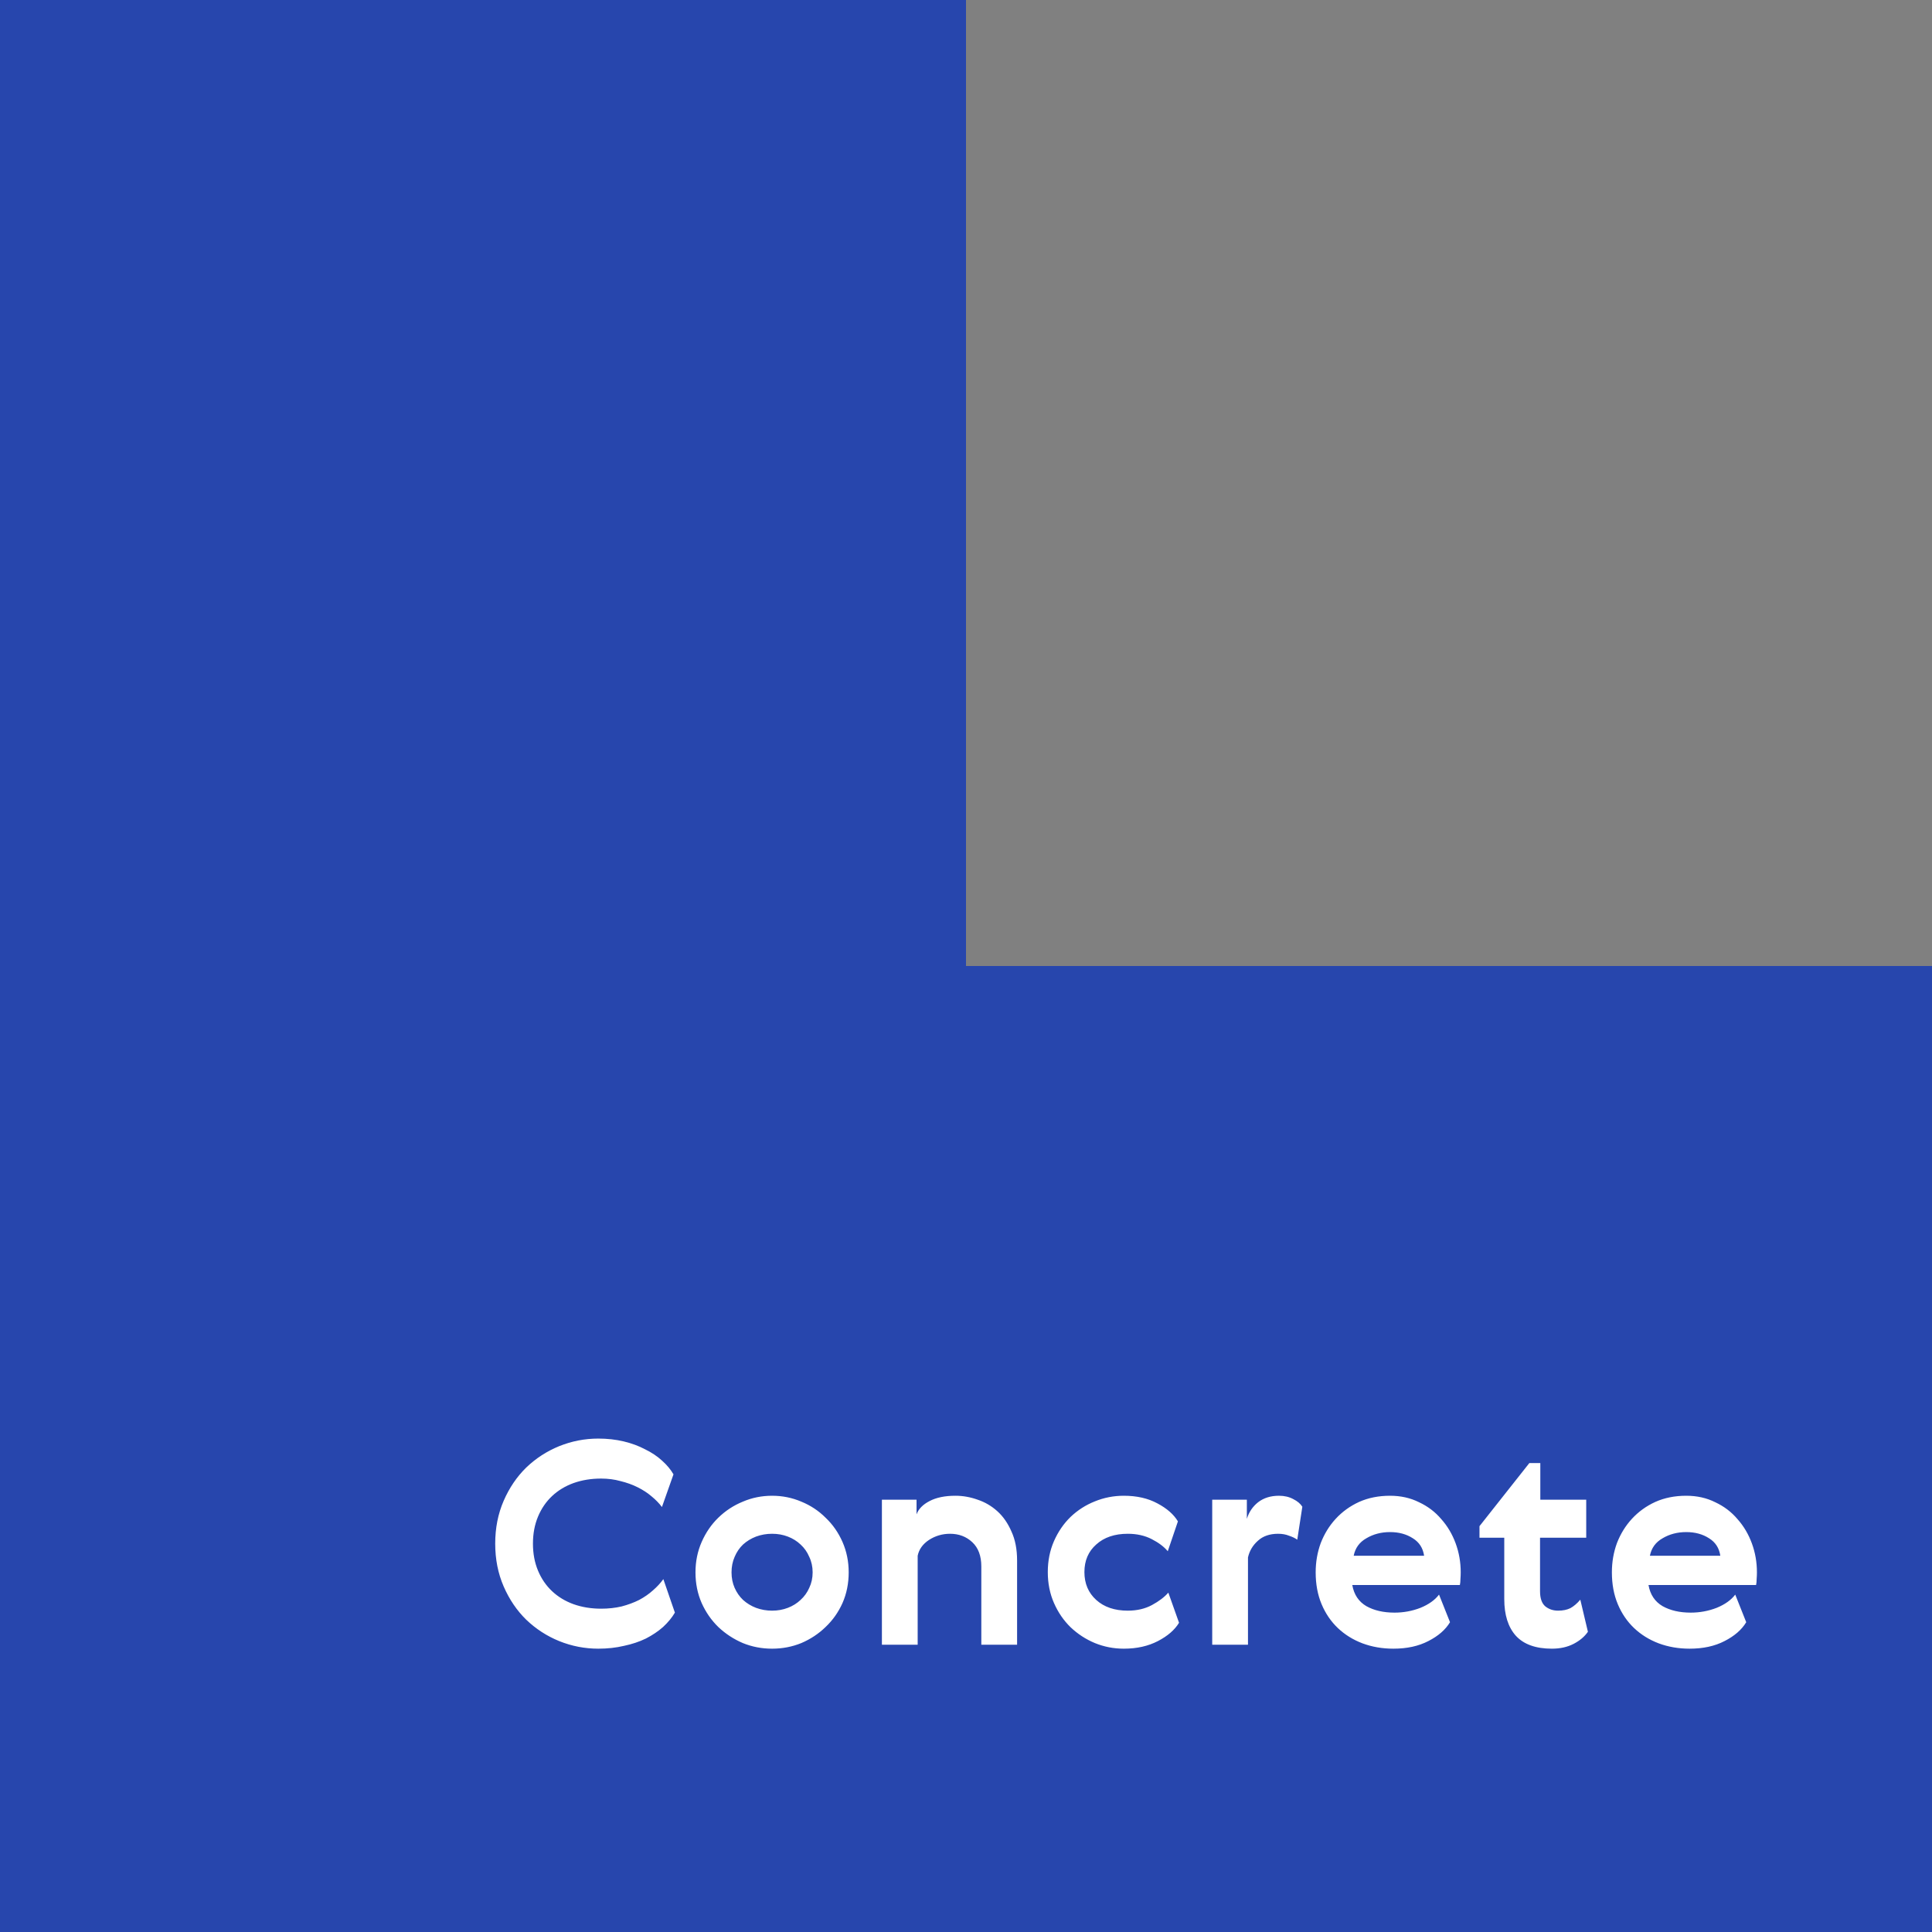
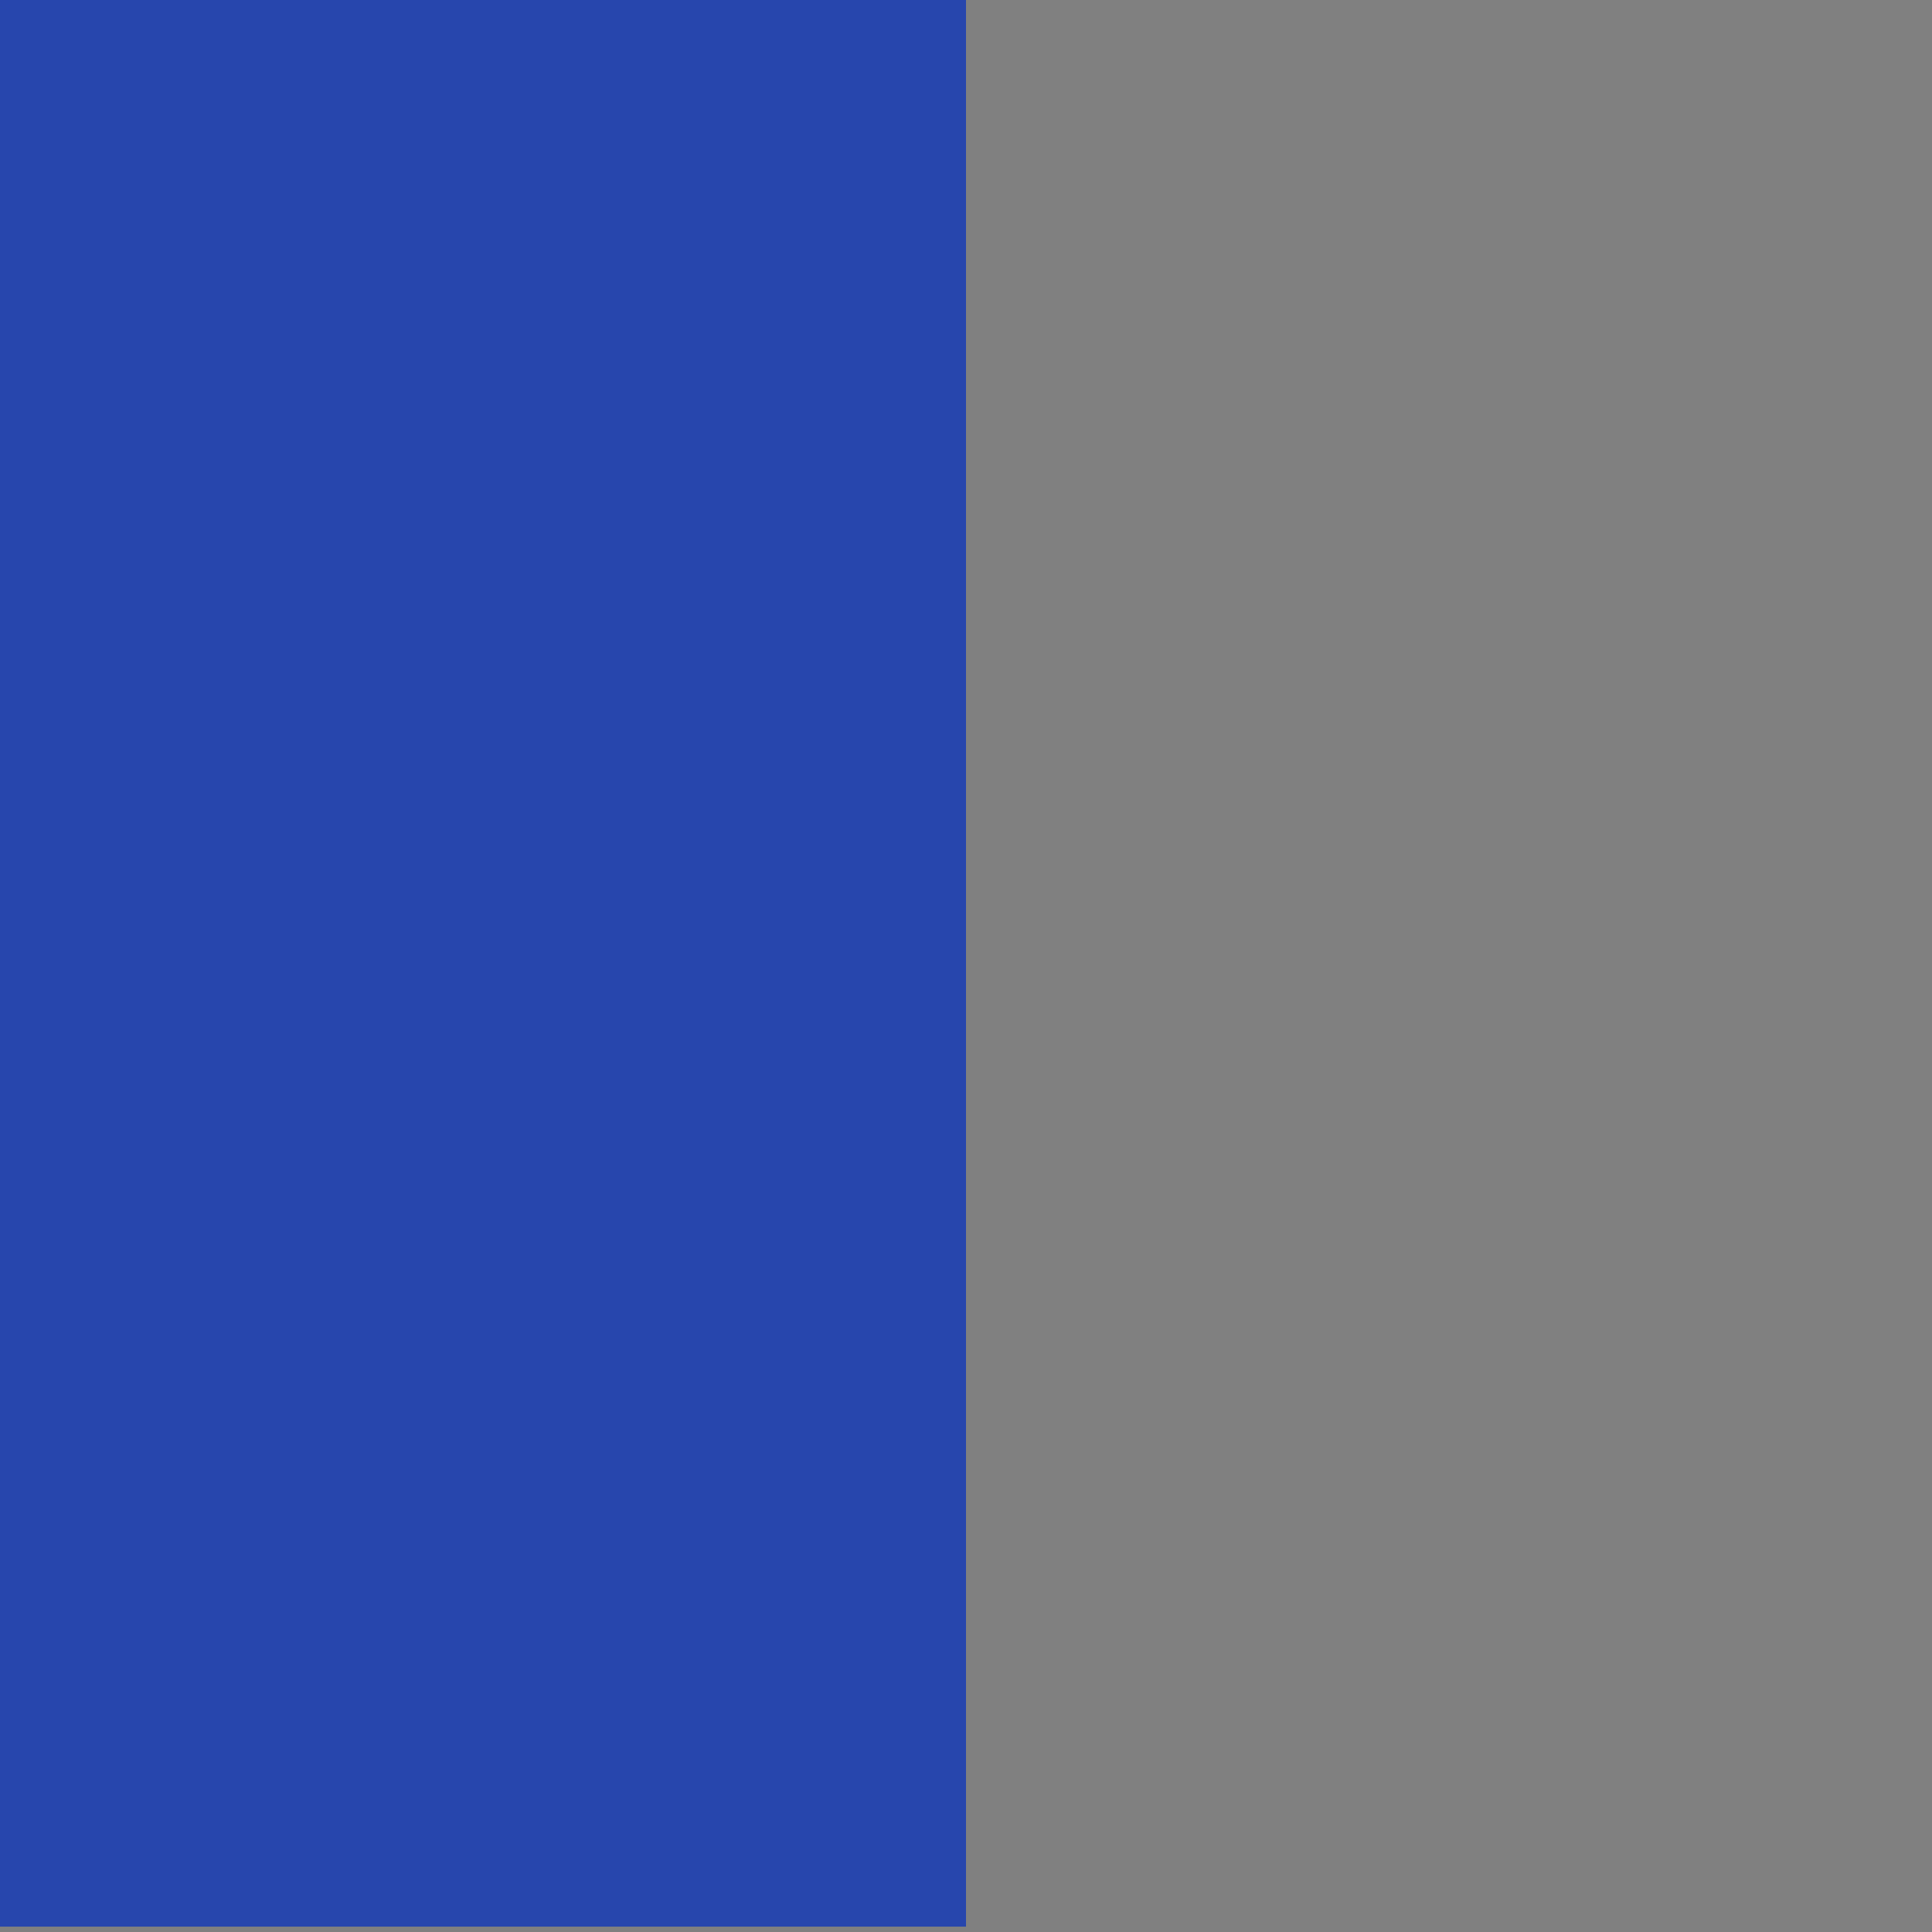
<svg xmlns="http://www.w3.org/2000/svg" width="343" height="343" viewBox="0 0 343 343" fill="none">
  <rect x="0" y="0" width="343" height="343" fill="#808080" stroke="none" />
-   <rect y="171.5" width="343" height="171.5" fill="#2746AD" />
  <rect width="171.5" height="342.047" fill="#2746AD" />
-   <path d="M119.818 286.3C119.285 287.2 118.585 288.05 117.718 288.85C116.851 289.617 115.835 290.3 114.668 290.9C113.501 291.467 112.201 291.9 110.768 292.2C109.368 292.533 107.851 292.7 106.218 292.7C103.818 292.7 101.501 292.25 99.268 291.35C97.068 290.45 95.118 289.183 93.418 287.55C91.751 285.917 90.418 283.95 89.418 281.65C88.418 279.35 87.918 276.817 87.918 274.05C87.918 271.283 88.418 268.75 89.418 266.45C90.418 264.15 91.751 262.183 93.418 260.55C95.118 258.917 97.068 257.65 99.268 256.75C101.501 255.85 103.818 255.4 106.218 255.4C107.818 255.4 109.318 255.567 110.718 255.9C112.118 256.233 113.385 256.7 114.518 257.3C115.685 257.867 116.685 258.533 117.518 259.3C118.385 260.067 119.068 260.883 119.568 261.75L117.518 267.55C117.018 266.883 116.401 266.25 115.668 265.65C114.968 265.05 114.151 264.517 113.218 264.05C112.285 263.583 111.268 263.217 110.168 262.95C109.101 262.65 107.951 262.5 106.718 262.5C104.951 262.5 103.318 262.767 101.818 263.3C100.351 263.833 99.085 264.6 98.018 265.6C96.951 266.6 96.118 267.817 95.518 269.25C94.918 270.683 94.618 272.283 94.618 274.05C94.618 275.817 94.918 277.417 95.518 278.85C96.118 280.283 96.951 281.5 98.018 282.5C99.085 283.5 100.351 284.267 101.818 284.8C103.318 285.333 104.951 285.6 106.718 285.6C108.018 285.6 109.235 285.467 110.368 285.2C111.501 284.9 112.535 284.517 113.468 284.05C114.401 283.55 115.218 282.983 115.918 282.35C116.651 281.717 117.268 281.05 117.768 280.35L119.818 286.3ZM150.673 279.15C150.673 281.117 150.306 282.933 149.573 284.6C148.84 286.233 147.84 287.65 146.573 288.85C145.34 290.05 143.906 291 142.273 291.7C140.64 292.367 138.906 292.7 137.073 292.7C135.24 292.7 133.506 292.367 131.873 291.7C130.24 291 128.79 290.05 127.523 288.85C126.29 287.65 125.306 286.233 124.573 284.6C123.84 282.933 123.473 281.117 123.473 279.15C123.473 277.217 123.84 275.417 124.573 273.75C125.306 272.083 126.29 270.65 127.523 269.45C128.79 268.217 130.24 267.267 131.873 266.6C133.506 265.9 135.24 265.55 137.073 265.55C138.906 265.55 140.64 265.9 142.273 266.6C143.906 267.267 145.34 268.217 146.573 269.45C147.84 270.65 148.84 272.083 149.573 273.75C150.306 275.417 150.673 277.217 150.673 279.15ZM130.423 276.4C130.056 277.233 129.873 278.15 129.873 279.15C129.873 280.15 130.056 281.067 130.423 281.9C130.79 282.733 131.29 283.45 131.923 284.05C132.59 284.65 133.356 285.117 134.223 285.45C135.123 285.783 136.073 285.95 137.073 285.95C138.073 285.95 139.006 285.783 139.873 285.45C140.74 285.117 141.49 284.65 142.123 284.05C142.79 283.45 143.306 282.733 143.673 281.9C144.073 281.067 144.273 280.15 144.273 279.15C144.273 278.15 144.073 277.233 143.673 276.4C143.306 275.533 142.79 274.8 142.123 274.2C141.49 273.6 140.74 273.133 139.873 272.8C139.006 272.467 138.073 272.3 137.073 272.3C136.073 272.3 135.123 272.467 134.223 272.8C133.356 273.133 132.59 273.6 131.923 274.2C131.29 274.8 130.79 275.533 130.423 276.4ZM180.57 292H174.22V278.1C174.22 276.233 173.686 274.8 172.62 273.8C171.553 272.8 170.236 272.3 168.67 272.3C167.303 272.3 166.053 272.667 164.92 273.4C163.82 274.133 163.153 275.067 162.92 276.2V292H156.57V266.25H162.72V268.85C163.086 267.883 163.853 267.1 165.02 266.5C166.22 265.867 167.753 265.55 169.62 265.55C170.953 265.55 172.27 265.783 173.57 266.25C174.87 266.683 176.036 267.367 177.07 268.3C178.103 269.233 178.936 270.433 179.57 271.9C180.236 273.333 180.57 275.05 180.57 277.05V292ZM209.322 288.1C208.555 289.367 207.305 290.45 205.572 291.35C203.839 292.25 201.822 292.7 199.522 292.7C197.722 292.7 196.005 292.367 194.372 291.7C192.772 291.033 191.339 290.1 190.072 288.9C188.839 287.7 187.855 286.267 187.122 284.6C186.389 282.933 186.022 281.1 186.022 279.1C186.022 277.1 186.389 275.267 187.122 273.6C187.855 271.933 188.839 270.5 190.072 269.3C191.339 268.1 192.772 267.183 194.372 266.55C196.005 265.883 197.722 265.55 199.522 265.55C201.822 265.55 203.805 266 205.472 266.9C207.172 267.8 208.389 268.867 209.122 270.1L207.322 275.4C206.655 274.6 205.705 273.883 204.472 273.25C203.239 272.617 201.822 272.3 200.222 272.3C197.889 272.3 196.022 272.933 194.622 274.2C193.222 275.433 192.522 277.067 192.522 279.1C192.522 281.133 193.222 282.783 194.622 284.05C196.022 285.317 197.889 285.95 200.222 285.95C201.855 285.95 203.289 285.617 204.522 284.95C205.755 284.283 206.722 283.55 207.422 282.75L209.322 288.1ZM230.312 273.35C229.945 273.083 229.462 272.85 228.862 272.65C228.295 272.417 227.645 272.3 226.912 272.3C225.412 272.3 224.212 272.717 223.312 273.55C222.412 274.35 221.829 275.333 221.562 276.5V292H215.212V266.25H221.362V269.65C221.729 268.45 222.395 267.467 223.362 266.7C224.362 265.933 225.595 265.55 227.062 265.55C228.029 265.55 228.879 265.75 229.612 266.15C230.345 266.517 230.879 266.967 231.212 267.5L230.312 273.35ZM247.58 286.3C249.18 286.3 250.714 286.017 252.18 285.45C253.647 284.85 254.747 284.067 255.48 283.1L257.43 288C256.63 289.333 255.347 290.45 253.58 291.35C251.847 292.25 249.78 292.7 247.38 292.7C245.414 292.7 243.58 292.383 241.88 291.75C240.214 291.117 238.764 290.217 237.53 289.05C236.297 287.883 235.33 286.467 234.63 284.8C233.93 283.133 233.58 281.25 233.58 279.15C233.58 277.317 233.88 275.583 234.48 273.95C235.114 272.317 235.997 270.883 237.13 269.65C238.297 268.383 239.68 267.383 241.28 266.65C242.914 265.917 244.747 265.55 246.78 265.55C248.68 265.55 250.397 265.933 251.93 266.7C253.497 267.433 254.814 268.433 255.88 269.7C256.98 270.933 257.83 272.367 258.43 274C259.03 275.633 259.33 277.35 259.33 279.15C259.33 279.517 259.314 279.917 259.28 280.35C259.28 280.75 259.247 281.1 259.18 281.4H240.08C240.38 283.1 241.214 284.35 242.58 285.15C243.947 285.917 245.614 286.3 247.58 286.3ZM252.83 276.2C252.63 274.833 251.964 273.8 250.83 273.1C249.697 272.367 248.347 272 246.78 272C245.214 272 243.814 272.367 242.58 273.1C241.347 273.8 240.597 274.833 240.33 276.2H252.83ZM281.912 289.7C281.312 290.567 280.462 291.283 279.362 291.85C278.262 292.417 276.979 292.7 275.512 292.7C272.645 292.7 270.512 291.933 269.112 290.4C267.745 288.867 267.062 286.7 267.062 283.9V273H262.662V270.95L271.512 259.75H273.462V266.25H281.612V273H273.412V282.5C273.412 283.767 273.729 284.667 274.362 285.2C274.995 285.7 275.745 285.95 276.612 285.95C277.479 285.95 278.212 285.8 278.812 285.5C279.412 285.167 279.995 284.667 280.562 284L281.912 289.7ZM300.168 286.3C301.768 286.3 303.302 286.017 304.768 285.45C306.235 284.85 307.335 284.067 308.068 283.1L310.018 288C309.218 289.333 307.935 290.45 306.168 291.35C304.435 292.25 302.368 292.7 299.968 292.7C298.002 292.7 296.168 292.383 294.468 291.75C292.802 291.117 291.352 290.217 290.118 289.05C288.885 287.883 287.918 286.467 287.218 284.8C286.518 283.133 286.168 281.25 286.168 279.15C286.168 277.317 286.468 275.583 287.068 273.95C287.702 272.317 288.585 270.883 289.718 269.65C290.885 268.383 292.268 267.383 293.868 266.65C295.502 265.917 297.335 265.55 299.368 265.55C301.268 265.55 302.985 265.933 304.518 266.7C306.085 267.433 307.402 268.433 308.468 269.7C309.568 270.933 310.418 272.367 311.018 274C311.618 275.633 311.918 277.35 311.918 279.15C311.918 279.517 311.902 279.917 311.868 280.35C311.868 280.75 311.835 281.1 311.768 281.4H292.668C292.968 283.1 293.802 284.35 295.168 285.15C296.535 285.917 298.202 286.3 300.168 286.3ZM305.418 276.2C305.218 274.833 304.552 273.8 303.418 273.1C302.285 272.367 300.935 272 299.368 272C297.802 272 296.402 272.367 295.168 273.1C293.935 273.8 293.185 274.833 292.918 276.2H305.418Z" fill="white" />
</svg>